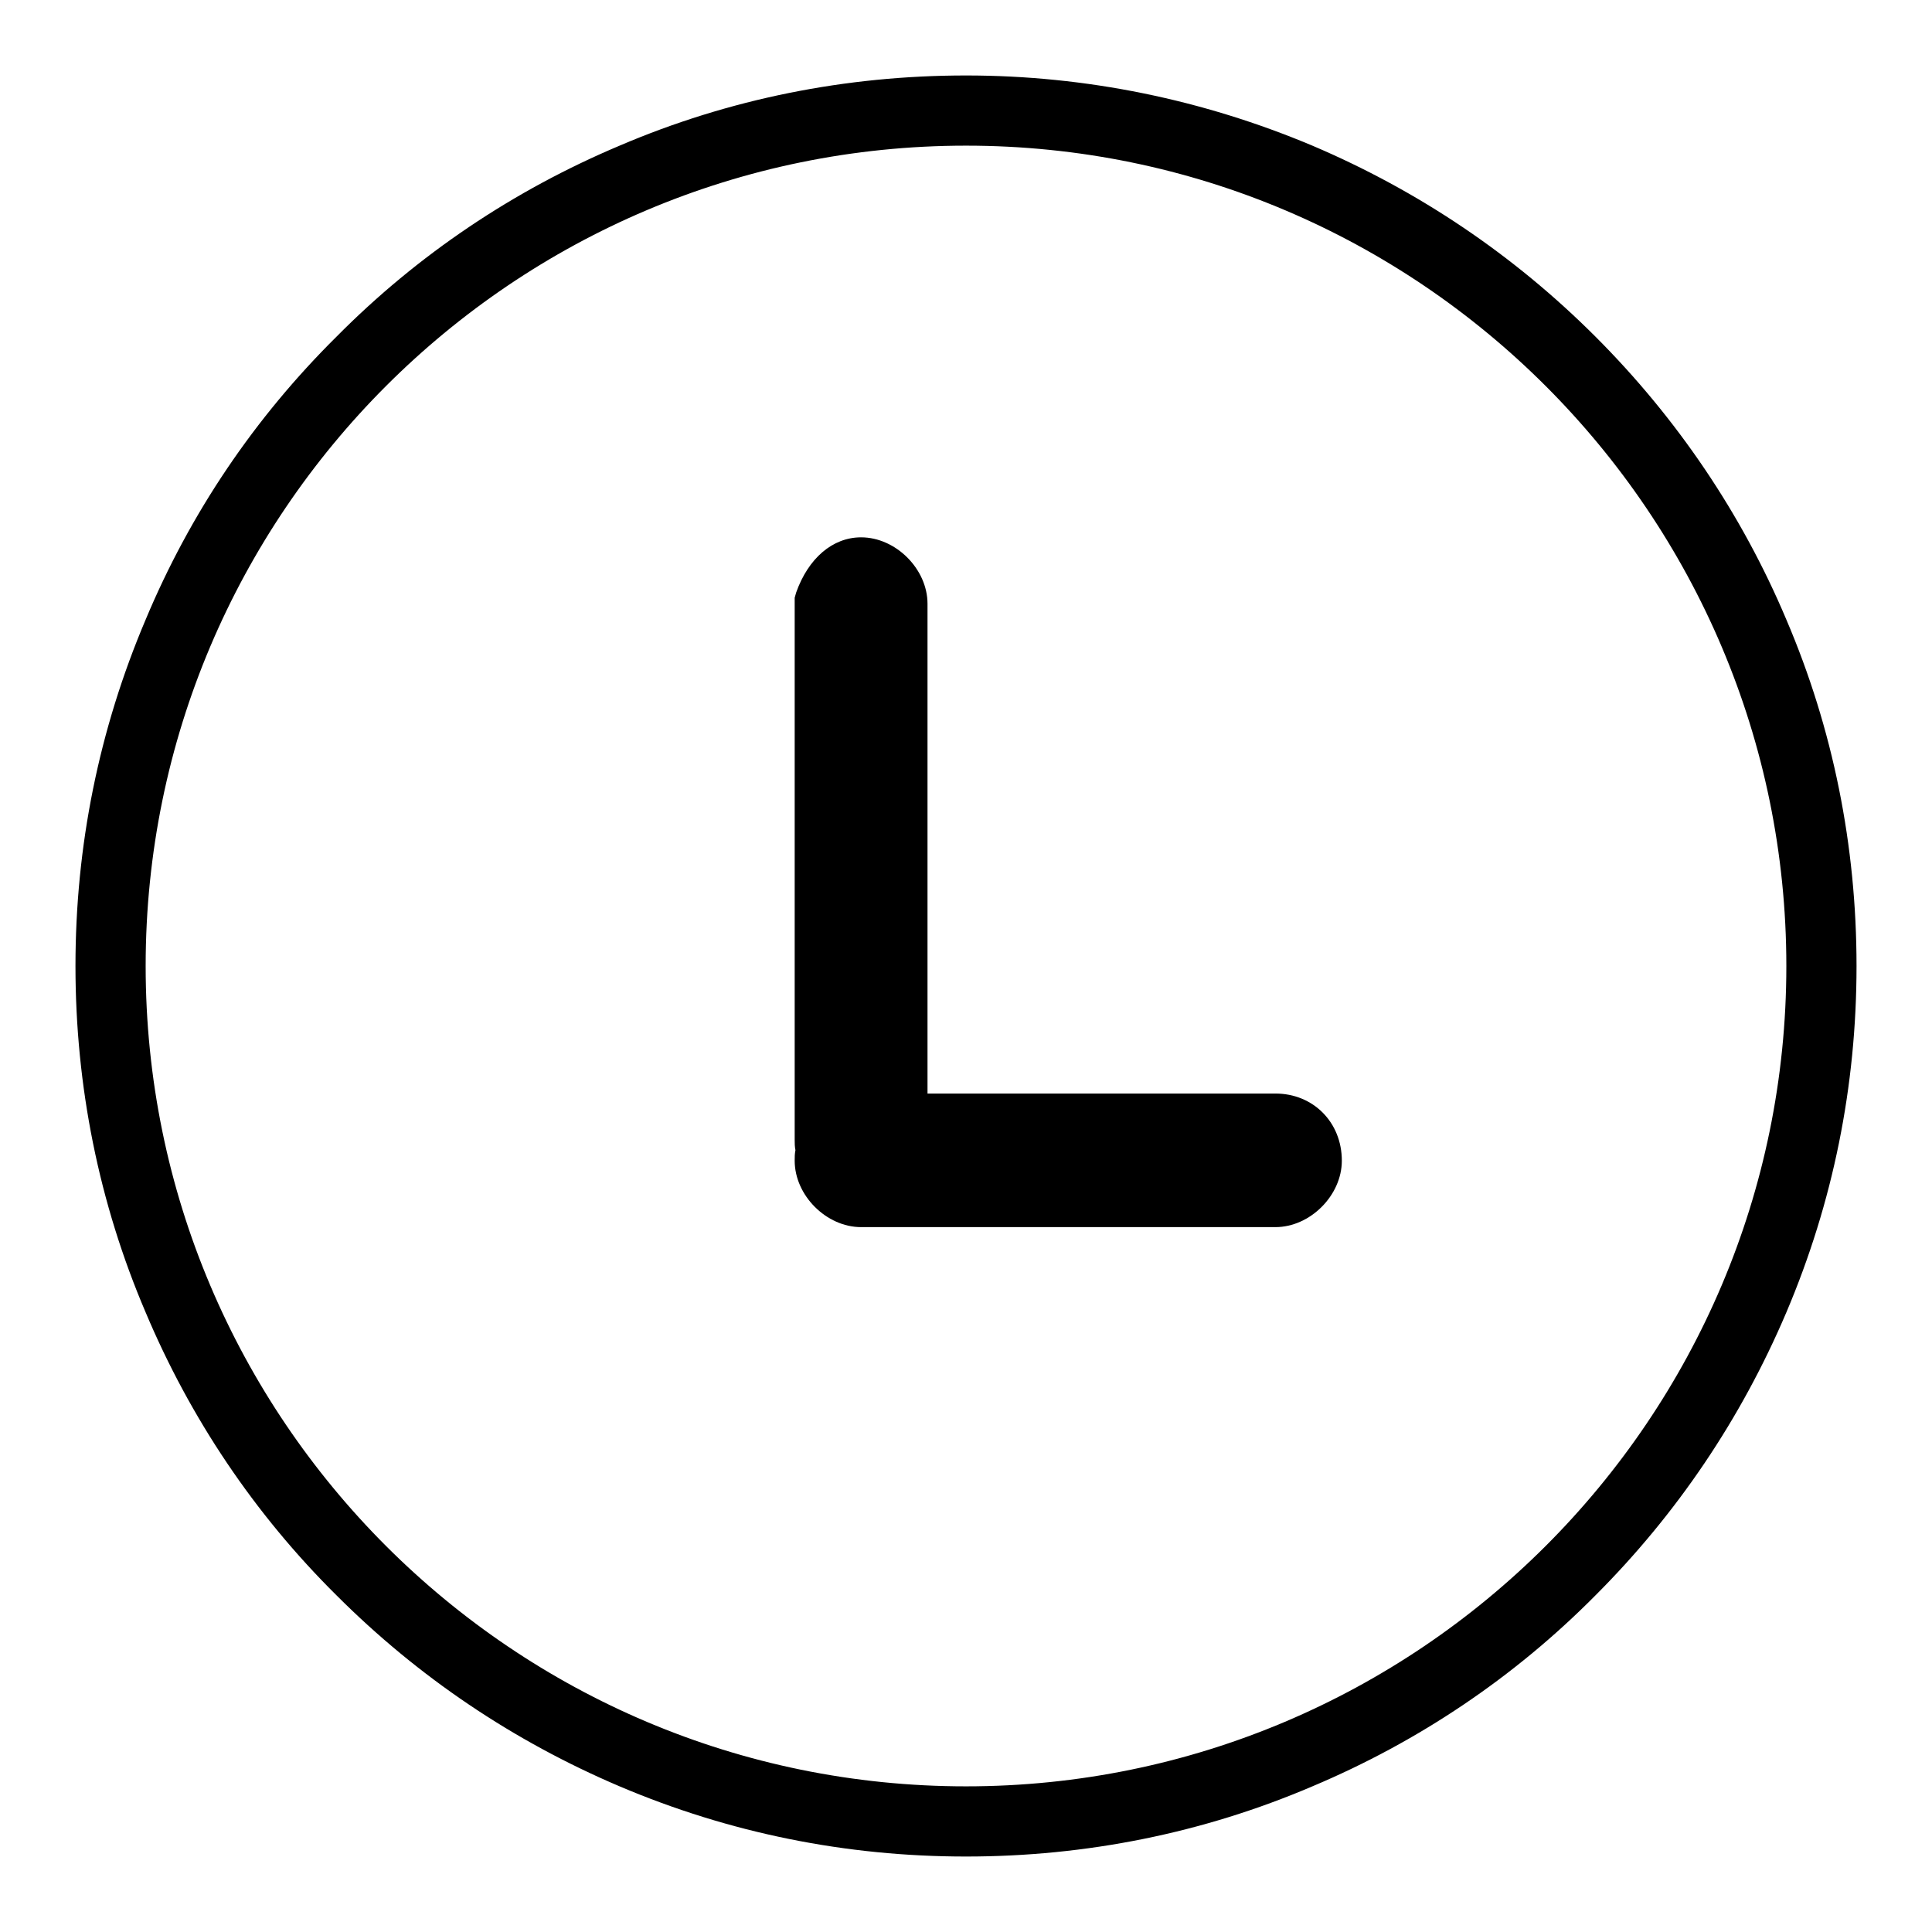
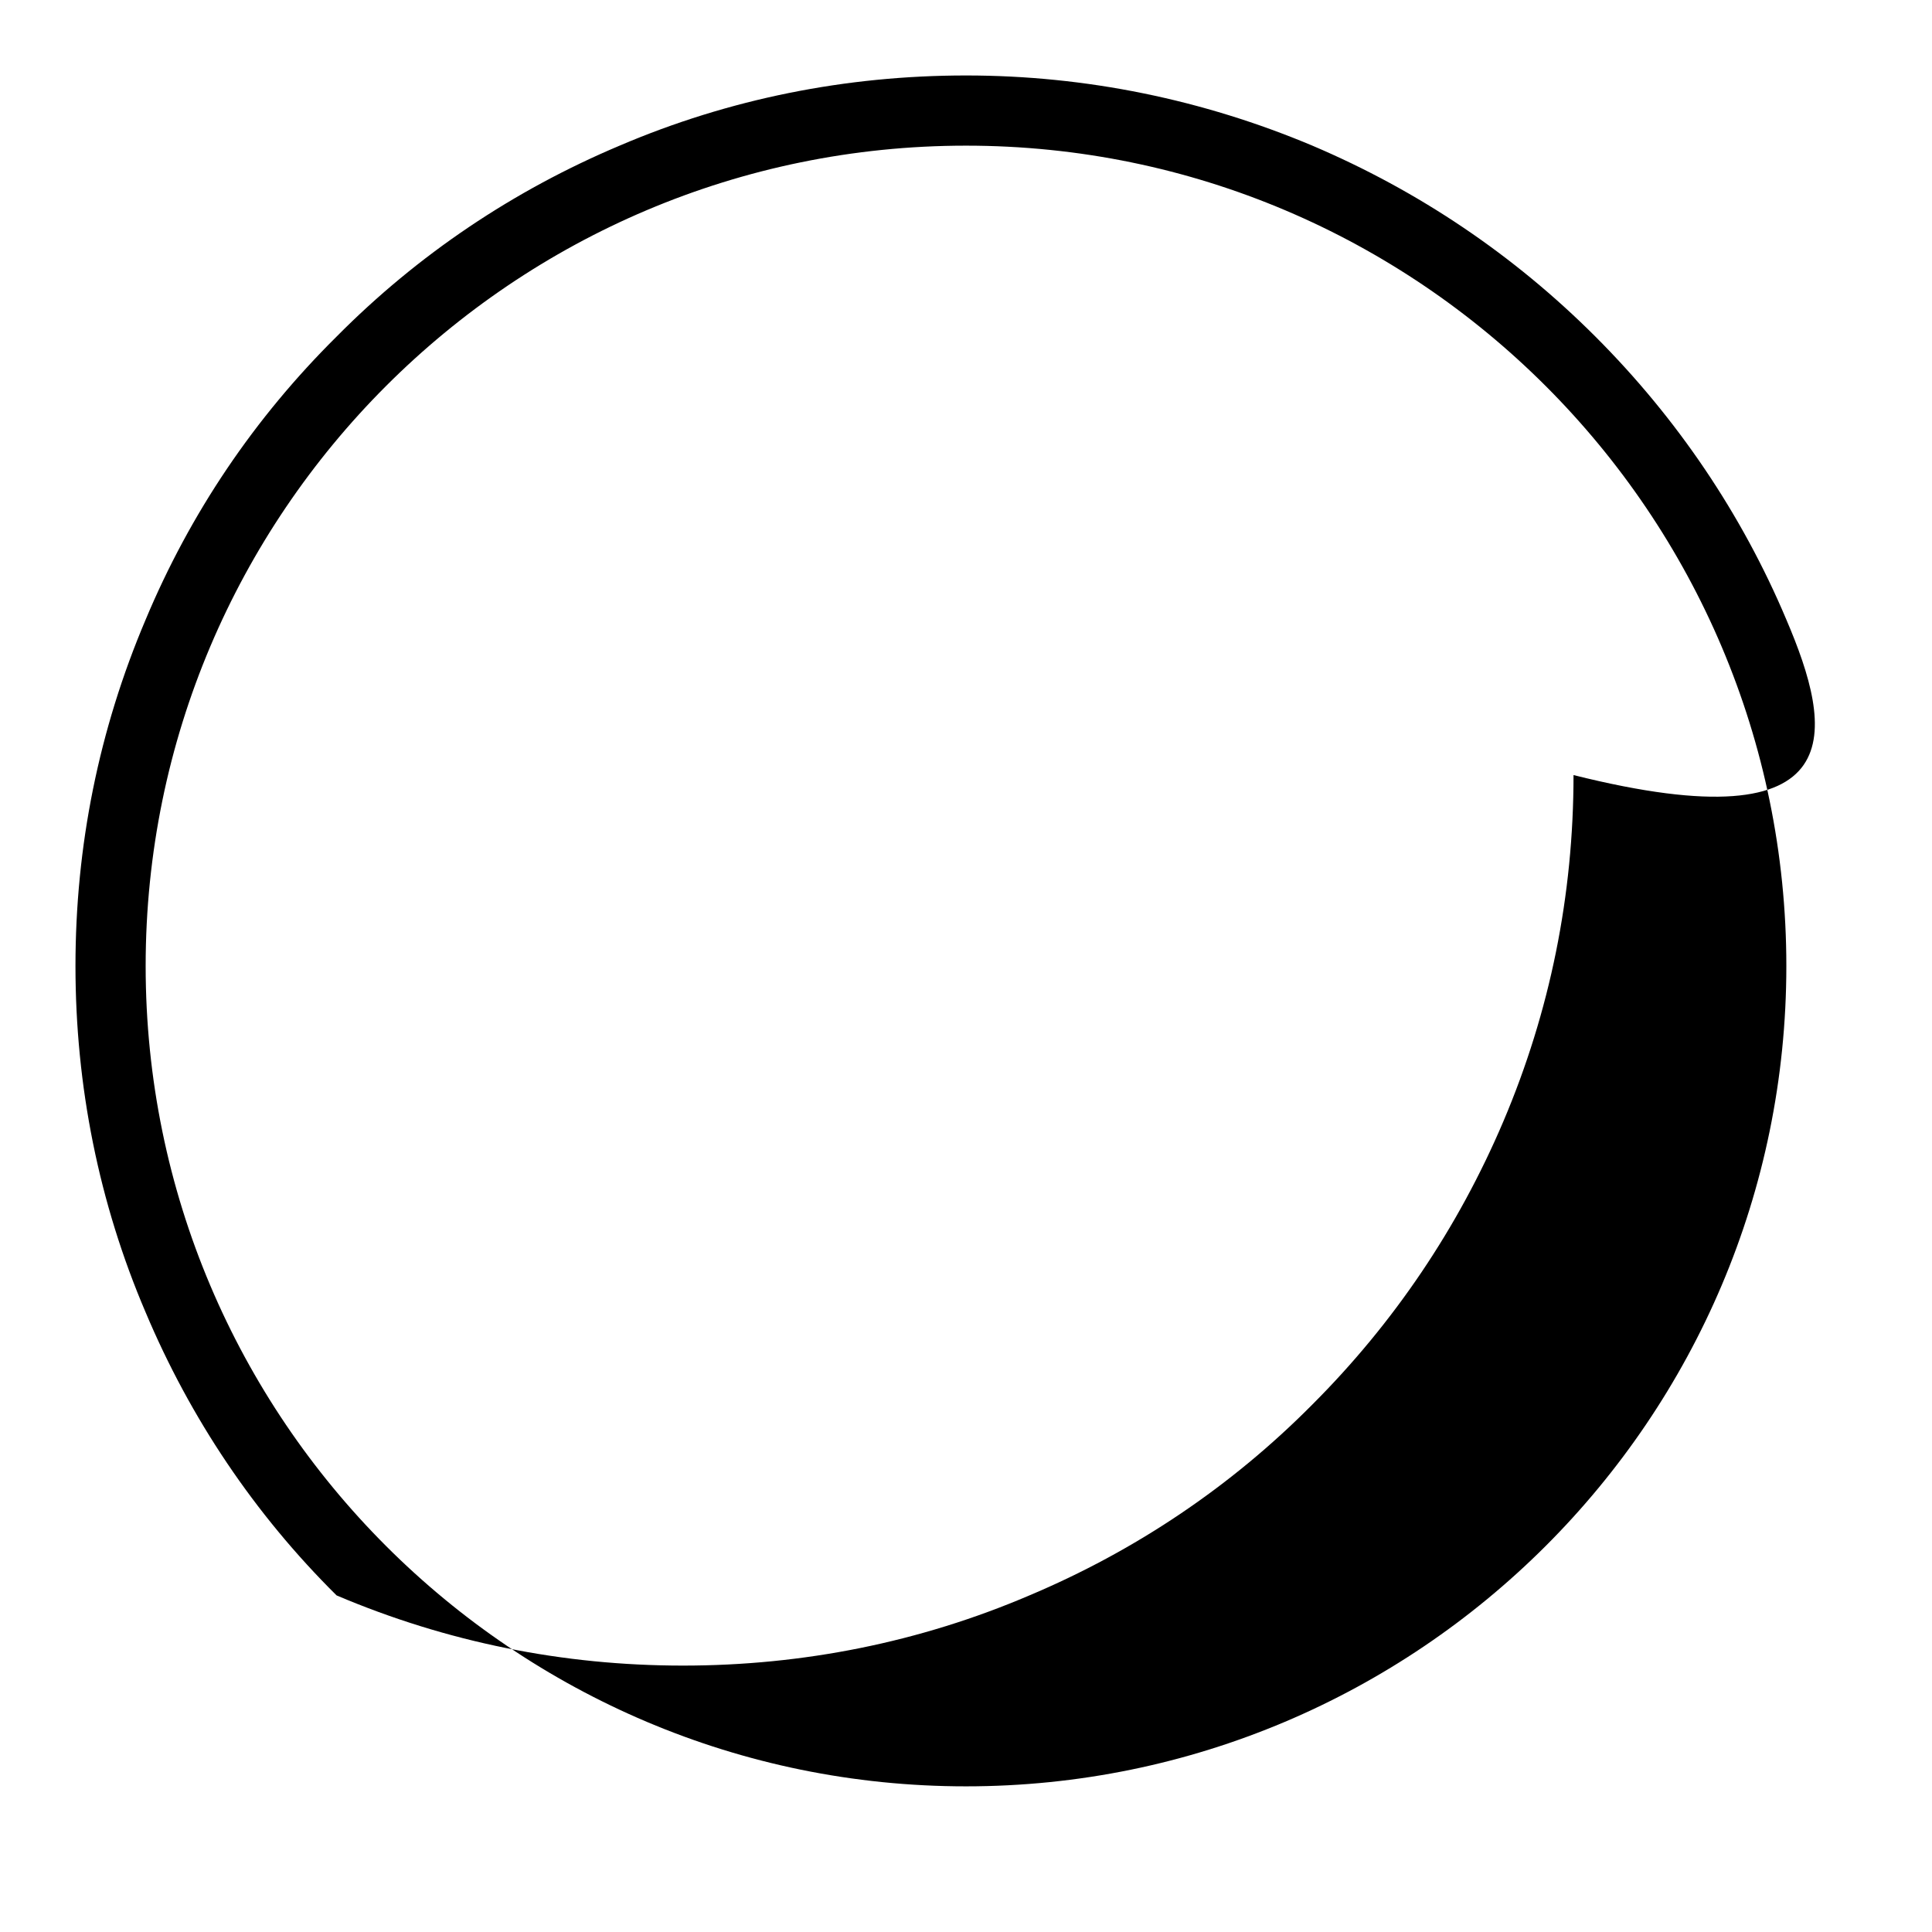
<svg xmlns="http://www.w3.org/2000/svg" version="1.1" x="0px" y="0px" viewBox="0 0 256 256" enable-background="new 0 0 256 256" xml:space="preserve">
  <g>
-     <path fill="#000000" d="M236.7,82.1c-5.9-14-14.5-26.7-25.3-37.5c-10.8-10.8-23.4-19.3-37.5-25.3c-14.5-6.1-30-9.3-45.9-9.3 s-31.4,3.1-45.9,9.3c-14,5.9-26.7,14.4-37.5,25.3C33.7,55.4,25.2,68,19.3,82.1c-6.2,14.6-9.3,30-9.3,45.9s3.1,31.4,9.3,45.9 c5.9,14,14.4,26.7,25.3,37.5c10.8,10.8,23.4,19.3,37.5,25.3c14.6,6.2,30,9.3,45.9,9.3s31.4-3.1,45.9-9.3 c14-5.9,26.7-14.4,37.5-25.3c10.8-10.8,19.3-23.4,25.3-37.5c6.2-14.6,9.3-30,9.3-45.9C246,112.1,242.9,96.6,236.7,82.1L236.7,82.1z  M128,236.7C68,236.7,19.3,188,19.3,128C19.3,68,68,19.3,128,19.3c60,0,108.7,48.8,108.7,108.7C236.7,188,187.9,236.7,128,236.7 L128,236.7z" />
-     <path fill="#000000" d="M169,144.9h-46.1V80c0-4.6-4.2-8.8-8.8-8.8c-3.8,0-7,2.8-8.6,7.3l-0.2,0.7V151c0,0.5,0,0.9,0.1,1.4 c-0.1,0.5-0.1,0.9-0.1,1.4c0,4.6,4.2,8.8,8.8,8.8H169c4.6,0,8.8-4.2,8.8-8.8C177.8,148.7,174,144.9,169,144.9z" />
+     <path fill="#000000" d="M236.7,82.1c-5.9-14-14.5-26.7-25.3-37.5c-10.8-10.8-23.4-19.3-37.5-25.3c-14.5-6.1-30-9.3-45.9-9.3 s-31.4,3.1-45.9,9.3c-14,5.9-26.7,14.4-37.5,25.3C33.7,55.4,25.2,68,19.3,82.1c-6.2,14.6-9.3,30-9.3,45.9s3.1,31.4,9.3,45.9 c5.9,14,14.4,26.7,25.3,37.5c14.6,6.2,30,9.3,45.9,9.3s31.4-3.1,45.9-9.3 c14-5.9,26.7-14.4,37.5-25.3c10.8-10.8,19.3-23.4,25.3-37.5c6.2-14.6,9.3-30,9.3-45.9C246,112.1,242.9,96.6,236.7,82.1L236.7,82.1z  M128,236.7C68,236.7,19.3,188,19.3,128C19.3,68,68,19.3,128,19.3c60,0,108.7,48.8,108.7,108.7C236.7,188,187.9,236.7,128,236.7 L128,236.7z" />
  </g>
</svg>